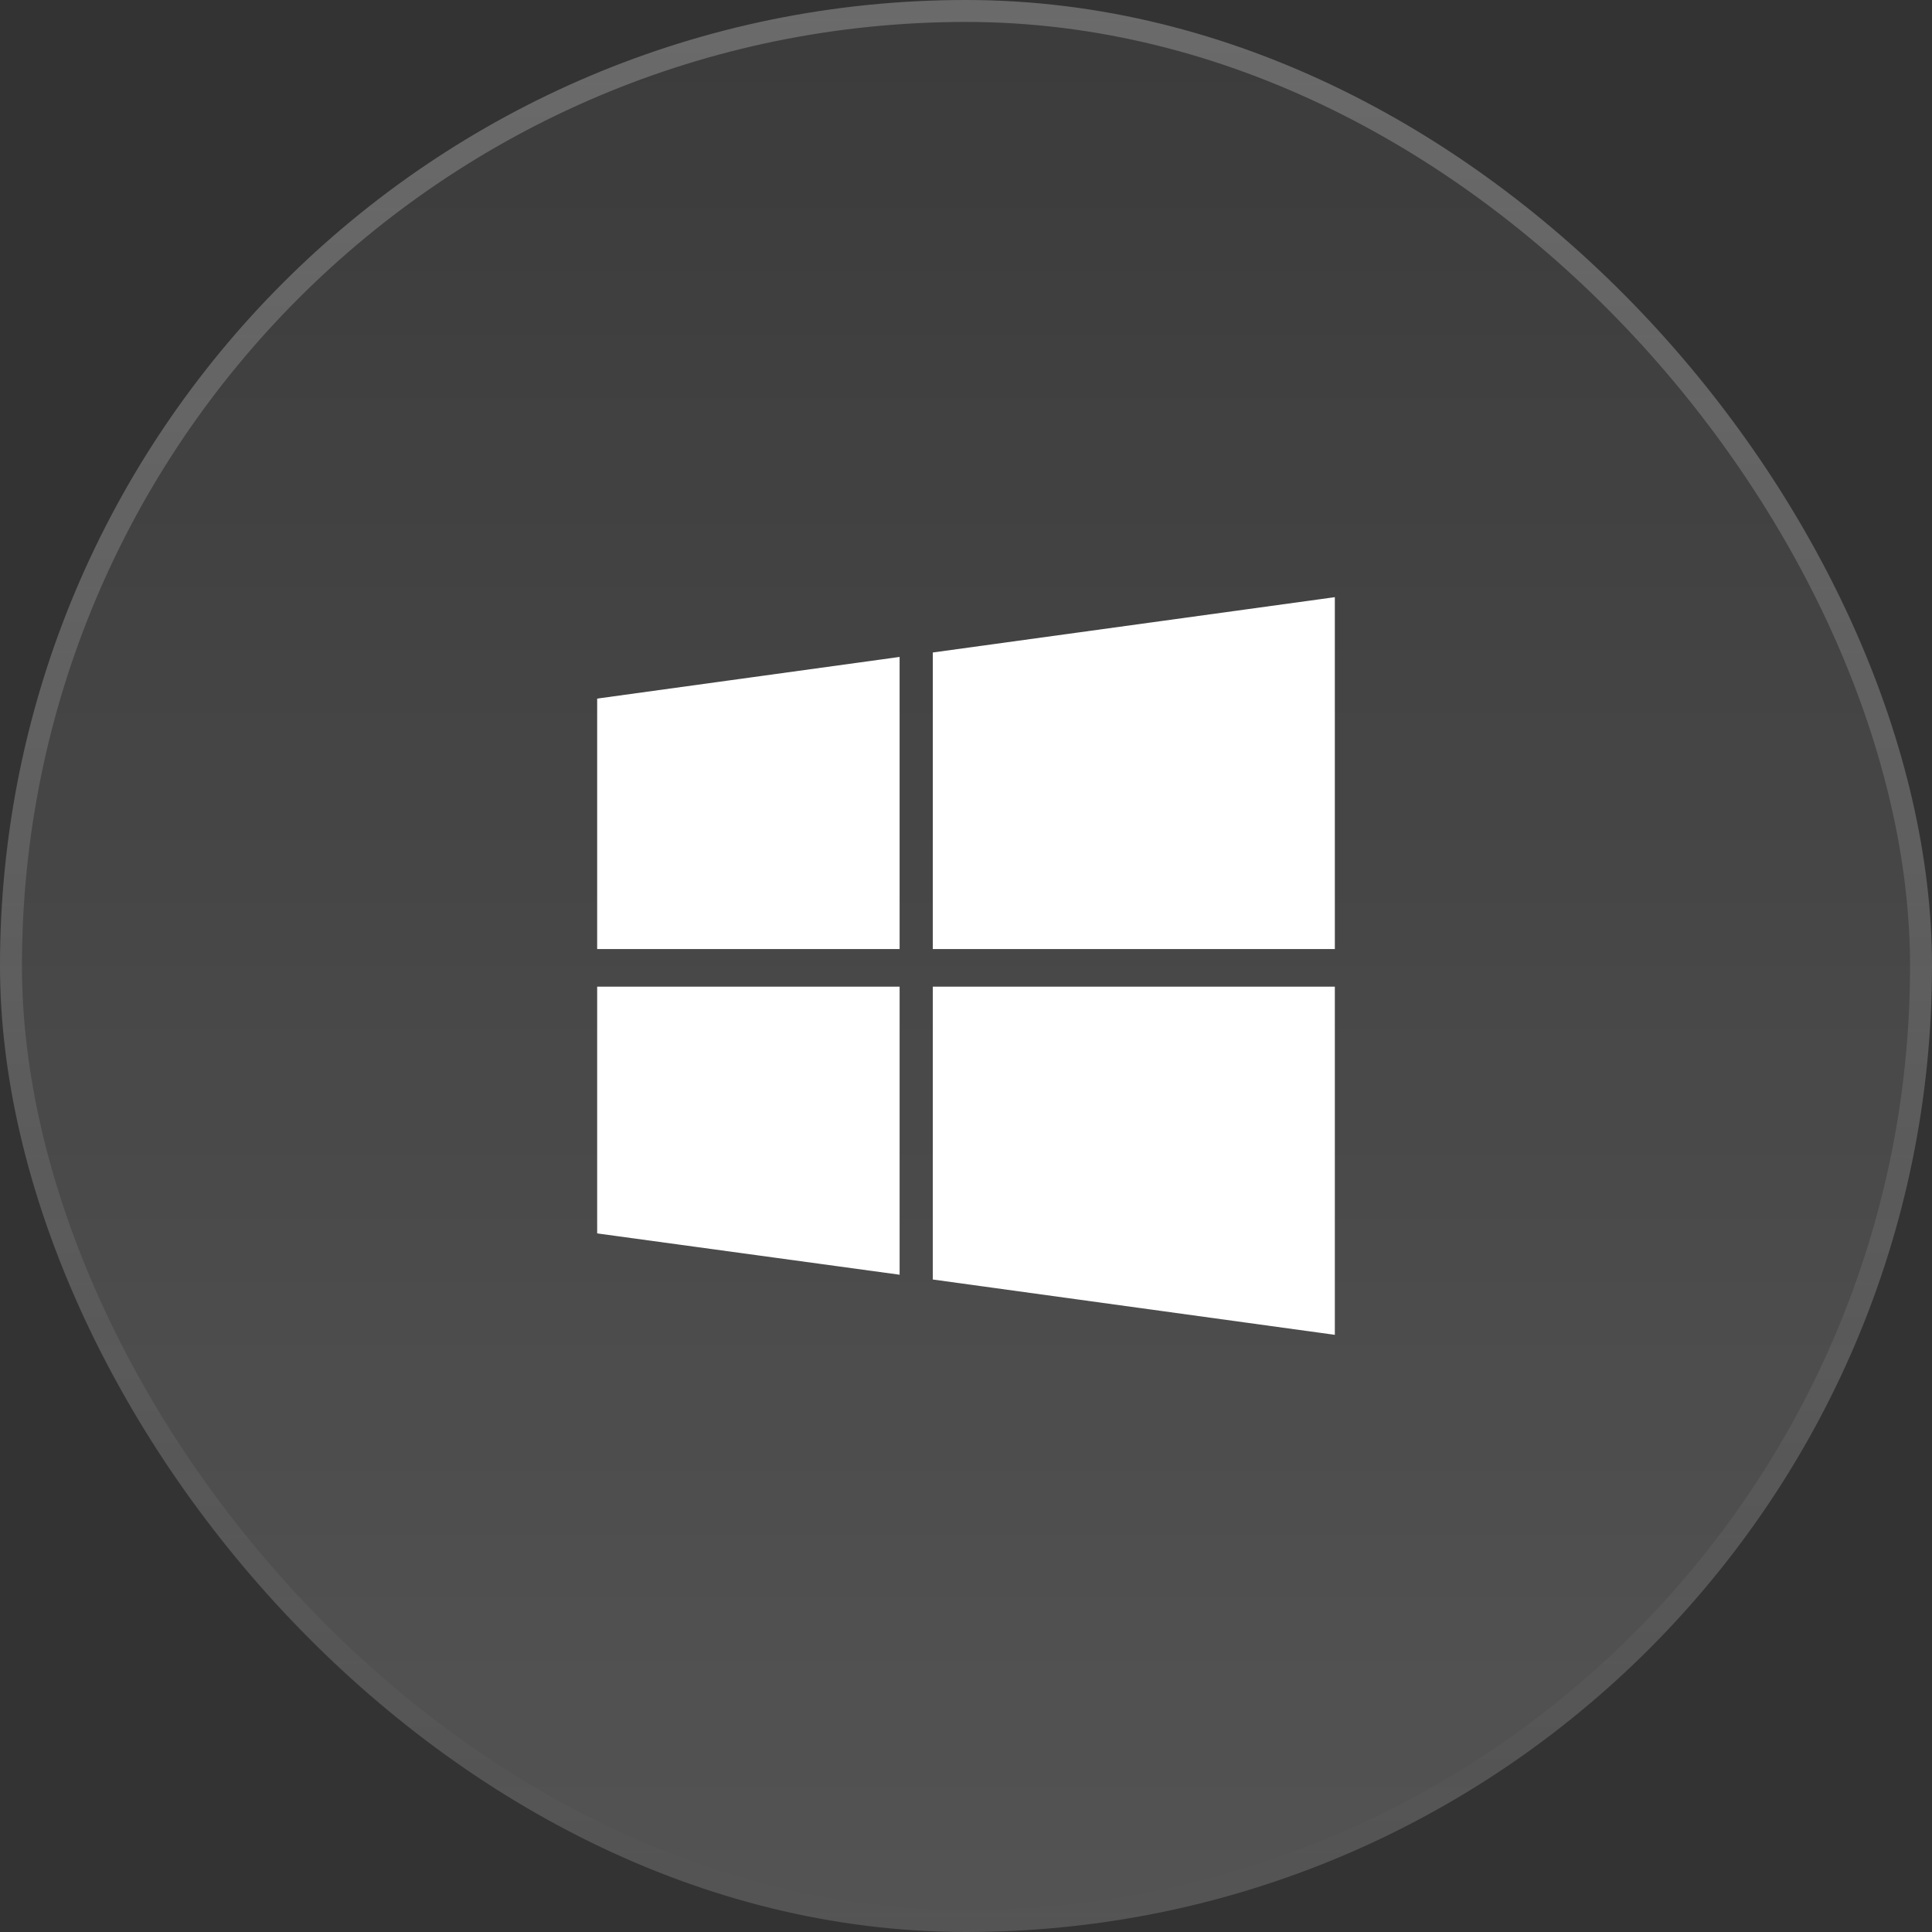
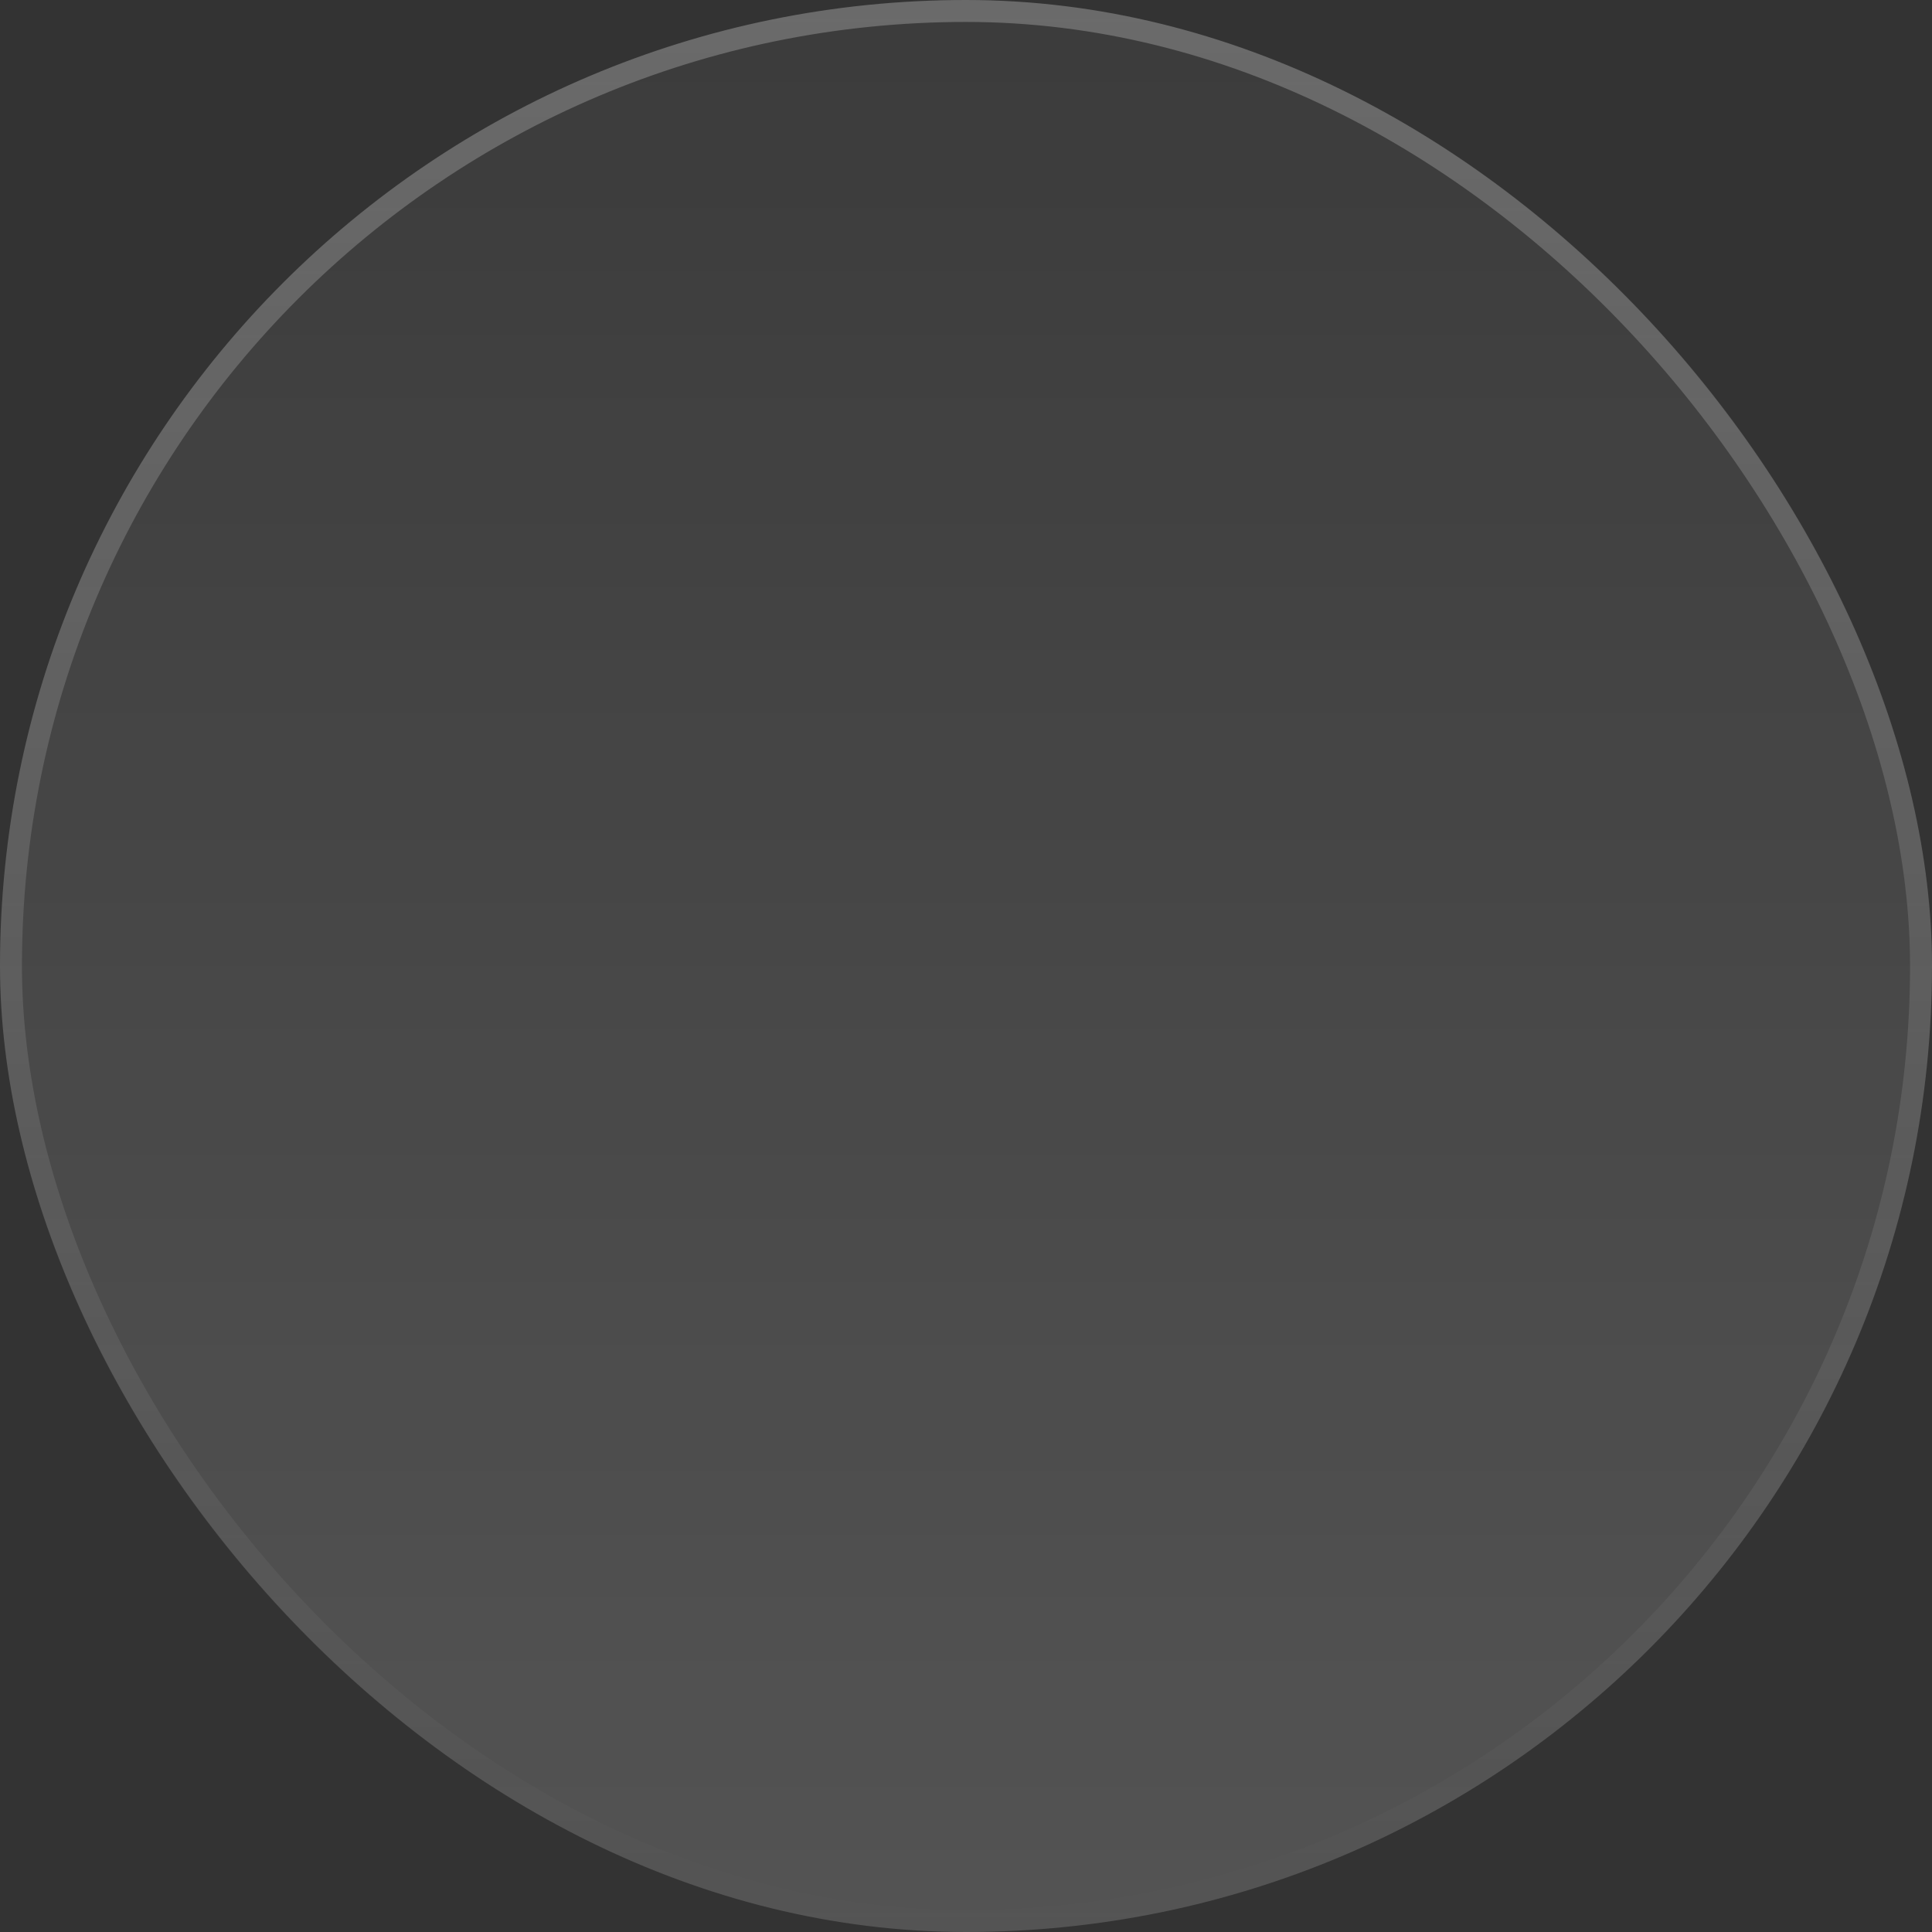
<svg xmlns="http://www.w3.org/2000/svg" width="44" height="44" viewBox="0 0 44 44" fill="none">
  <rect x="0" y="0" width="44" height="44" fill="#333333" stroke="none" />
  <rect width="44" height="44" rx="22" fill="url(#paint0_linear_2317_10158)" />
  <rect x="0.25" y="0.25" width="43.5" height="43.5" rx="21.75" stroke="url(#paint1_linear_2317_10158)" stroke-opacity="0.24" stroke-width="0.5" />
-   <path d="M20.488 22.462V29.031L13.6 28.09V22.471H20.488V22.462ZM20.488 14.961V21.614H13.6V15.91L20.488 14.961ZM30.4 22.462V30.4L21.244 29.14V22.471H30.4V22.462ZM30.4 13.6V21.614H21.244V14.86L30.4 13.6Z" fill="white" />
  <defs>
    <linearGradient id="paint0_linear_2317_10158" x1="22" y1="0" x2="22" y2="44" gradientUnits="userSpaceOnUse">
      <stop stop-color="white" stop-opacity="0.04" />
      <stop offset="1" stop-color="white" stop-opacity="0.16" />
    </linearGradient>
    <linearGradient id="paint1_linear_2317_10158" x1="22" y1="0" x2="22" y2="44" gradientUnits="userSpaceOnUse">
      <stop stop-color="white" />
      <stop offset="1" stop-color="white" stop-opacity="0" />
    </linearGradient>
  </defs>
</svg>